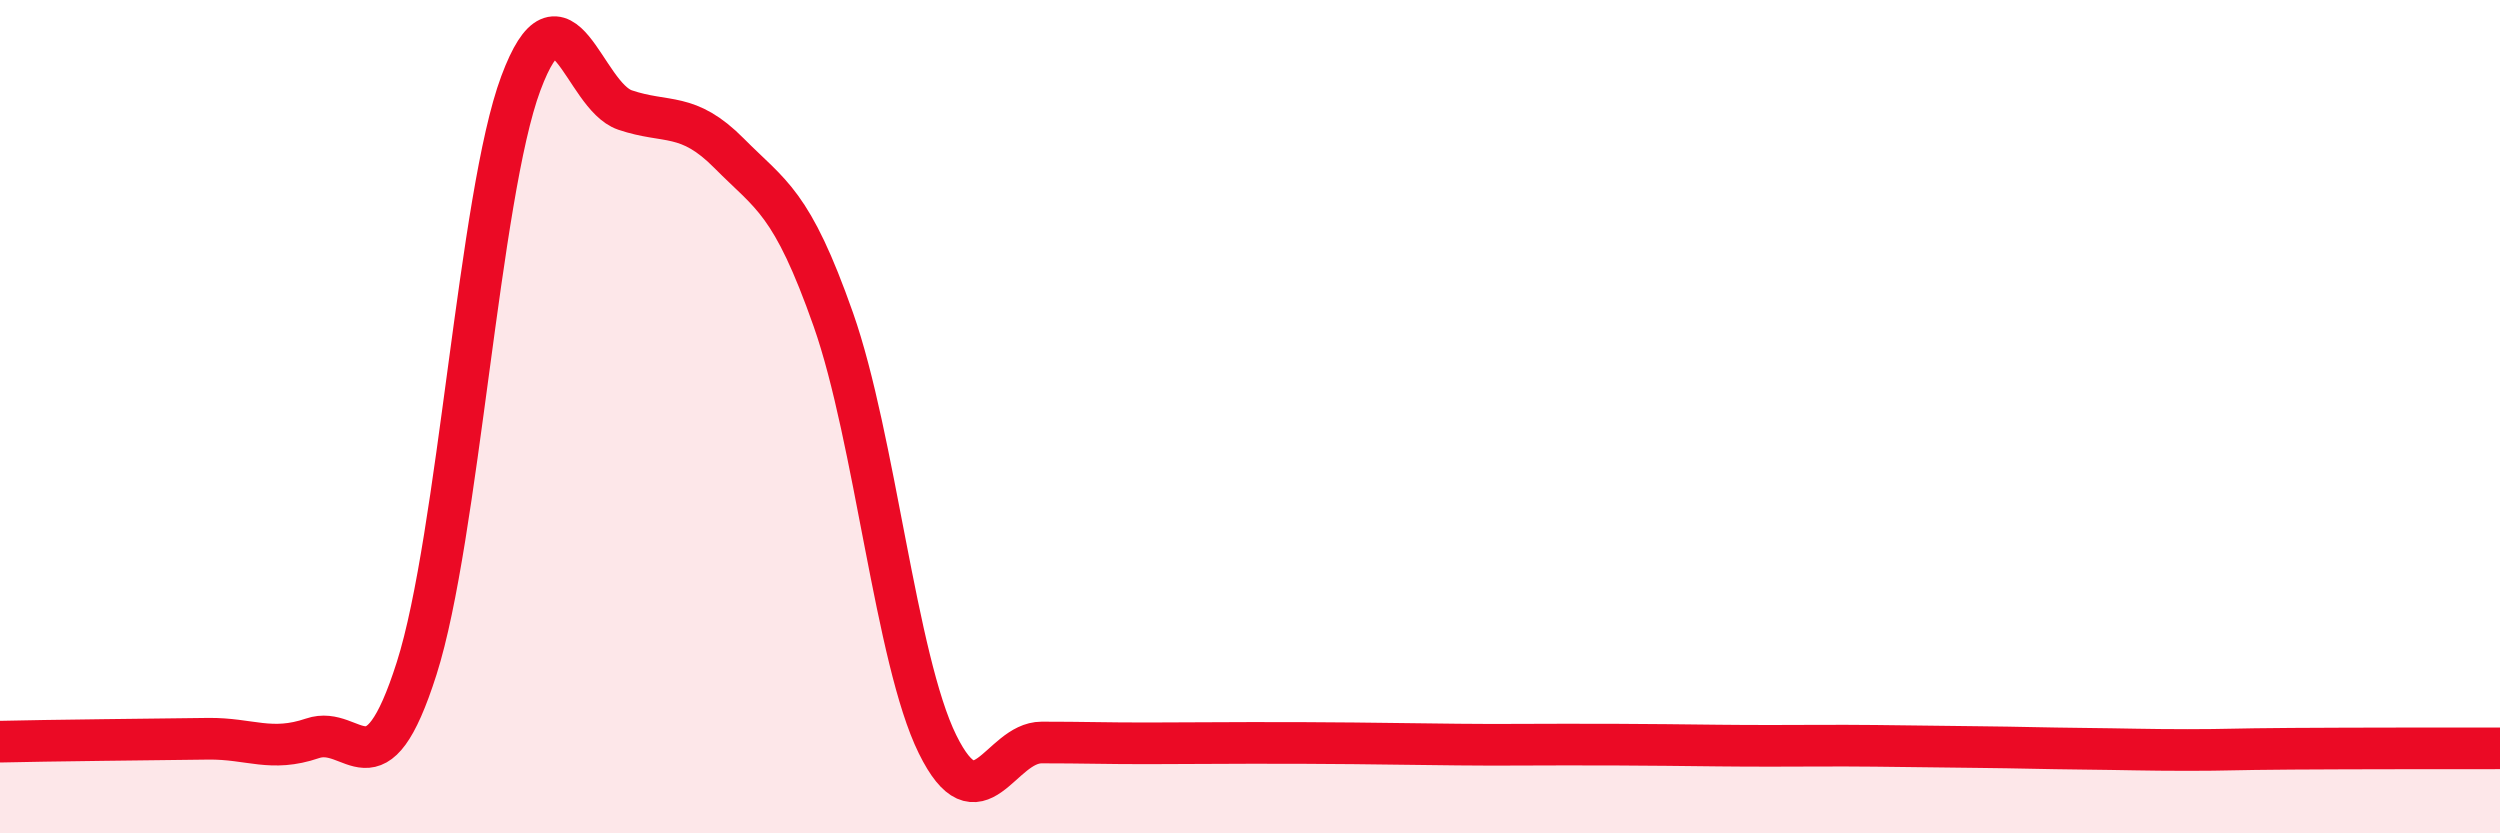
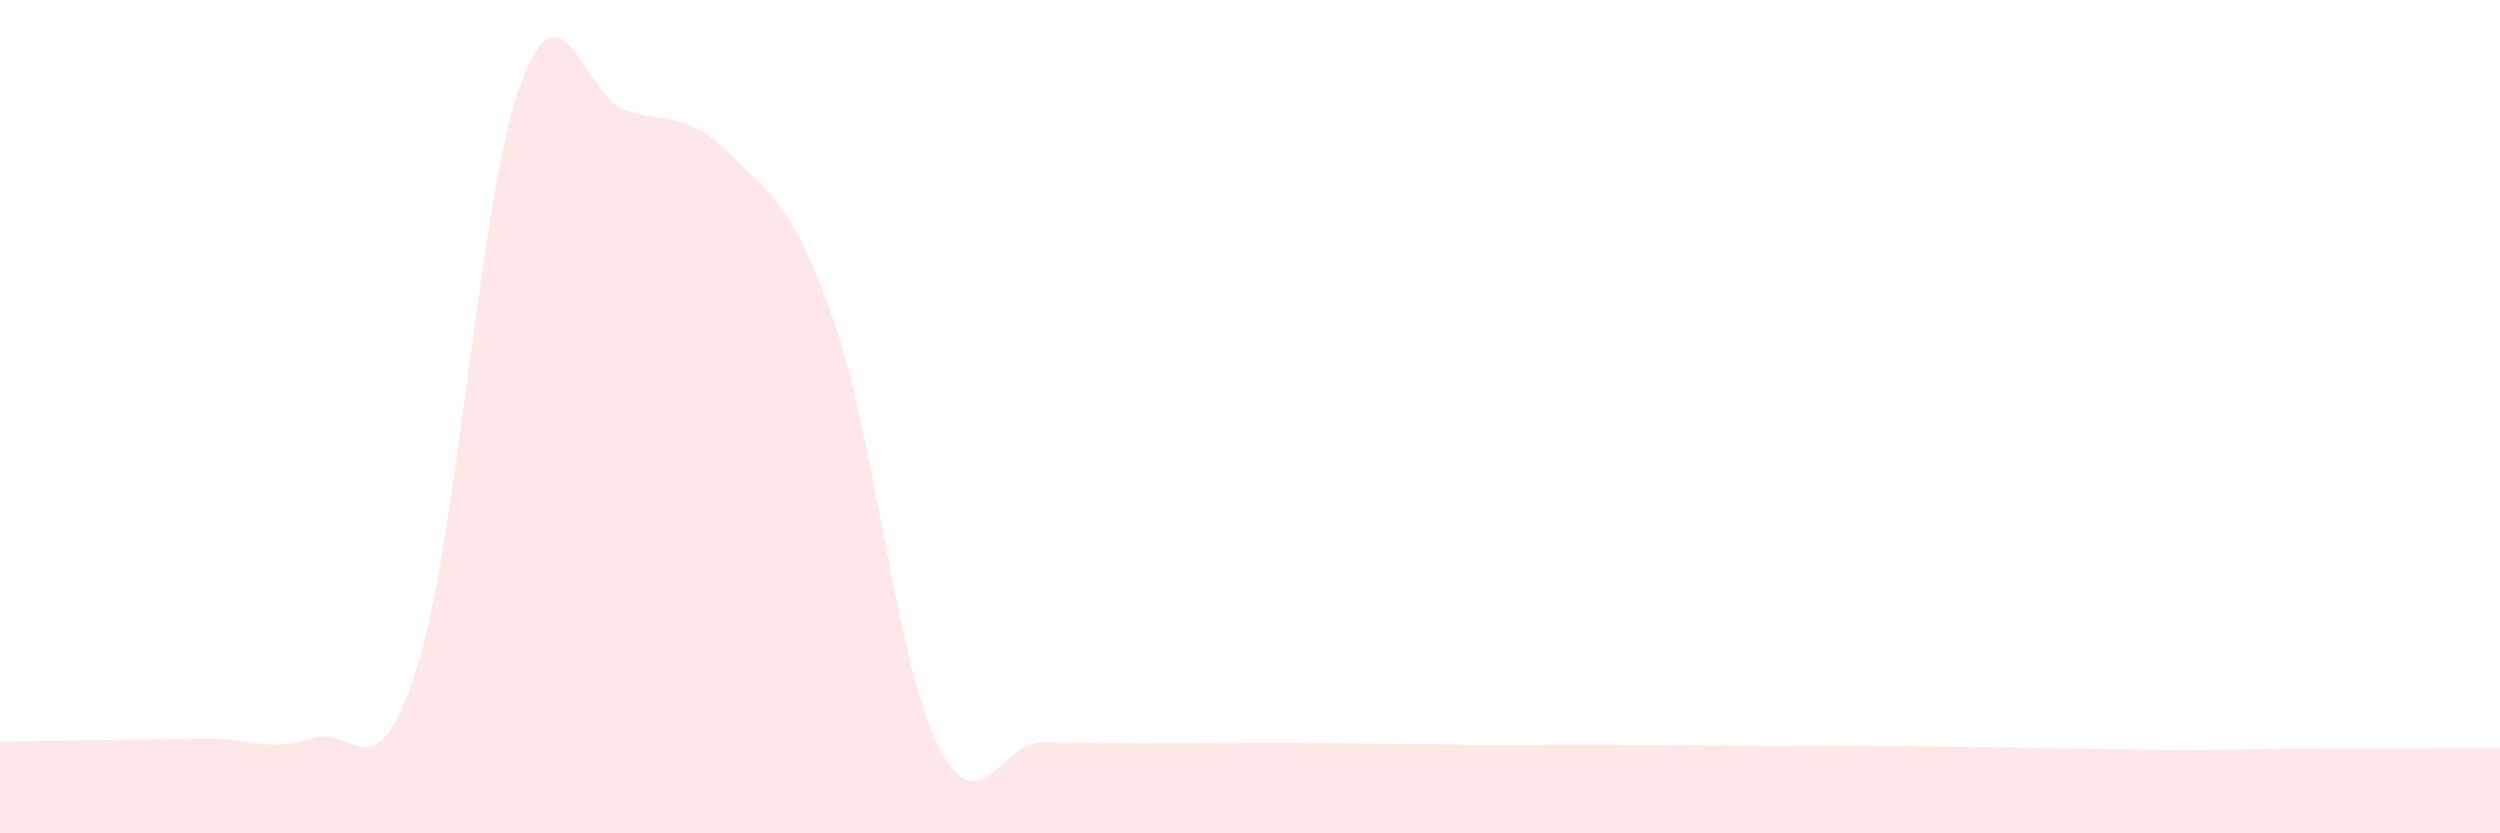
<svg xmlns="http://www.w3.org/2000/svg" width="60" height="20" viewBox="0 0 60 20">
  <path d="M 0,17.8 C 0.5,17.79 1.5,17.77 2.5,17.76 C 3.5,17.75 4,17.74 5,17.73 C 6,17.72 6.5,18.06 7.5,17.72 C 8.5,17.38 9,19.18 10,16.04 C 11,12.9 11.5,4.68 12.5,2 C 13.5,-0.68 14,2.3 15,2.64 C 16,2.98 16.5,2.67 17.5,3.68 C 18.5,4.69 19,4.83 20,7.67 C 21,10.51 21.5,15.83 22.5,17.86 C 23.5,19.89 24,17.82 25,17.82 C 26,17.82 26.5,17.84 27.5,17.84 C 28.5,17.84 29,17.83 30,17.83 C 31,17.83 31.5,17.83 32.5,17.84 C 33.5,17.85 34,17.86 35,17.87 C 36,17.88 36.5,17.87 37.5,17.87 C 38.5,17.87 39,17.87 40,17.88 C 41,17.89 41.5,17.9 42.5,17.9 C 43.5,17.9 44,17.89 45,17.9 C 46,17.91 46.5,17.92 47.5,17.93 C 48.5,17.94 49,17.96 50,17.97 C 51,17.98 51.5,18 52.5,18 C 53.5,18 53.5,17.98 55,17.97 C 56.5,17.96 59,17.96 60,17.96L60 20L0 20Z" fill="#EB0A25" opacity="0.1" stroke-linecap="round" stroke-linejoin="round" />
-   <path d="M 0,17.8 C 0.5,17.79 1.5,17.77 2.5,17.76 C 3.5,17.75 4,17.74 5,17.73 C 6,17.72 6.5,18.06 7.5,17.72 C 8.5,17.38 9,19.18 10,16.04 C 11,12.9 11.5,4.68 12.5,2 C 13.5,-0.68 14,2.3 15,2.64 C 16,2.98 16.5,2.67 17.5,3.68 C 18.5,4.69 19,4.83 20,7.67 C 21,10.51 21.5,15.83 22.5,17.86 C 23.5,19.89 24,17.82 25,17.82 C 26,17.82 26.5,17.84 27.5,17.84 C 28.5,17.84 29,17.83 30,17.83 C 31,17.83 31.5,17.83 32.5,17.84 C 33.5,17.85 34,17.86 35,17.87 C 36,17.88 36.5,17.87 37.5,17.87 C 38.5,17.87 39,17.87 40,17.88 C 41,17.89 41.5,17.9 42.5,17.9 C 43.5,17.9 44,17.89 45,17.9 C 46,17.91 46.5,17.92 47.5,17.93 C 48.5,17.94 49,17.96 50,17.97 C 51,17.98 51.5,18 52.5,18 C 53.5,18 53.5,17.98 55,17.97 C 56.5,17.96 59,17.96 60,17.96" stroke="#EB0A25" stroke-width="1" fill="none" stroke-linecap="round" stroke-linejoin="round" />
</svg>